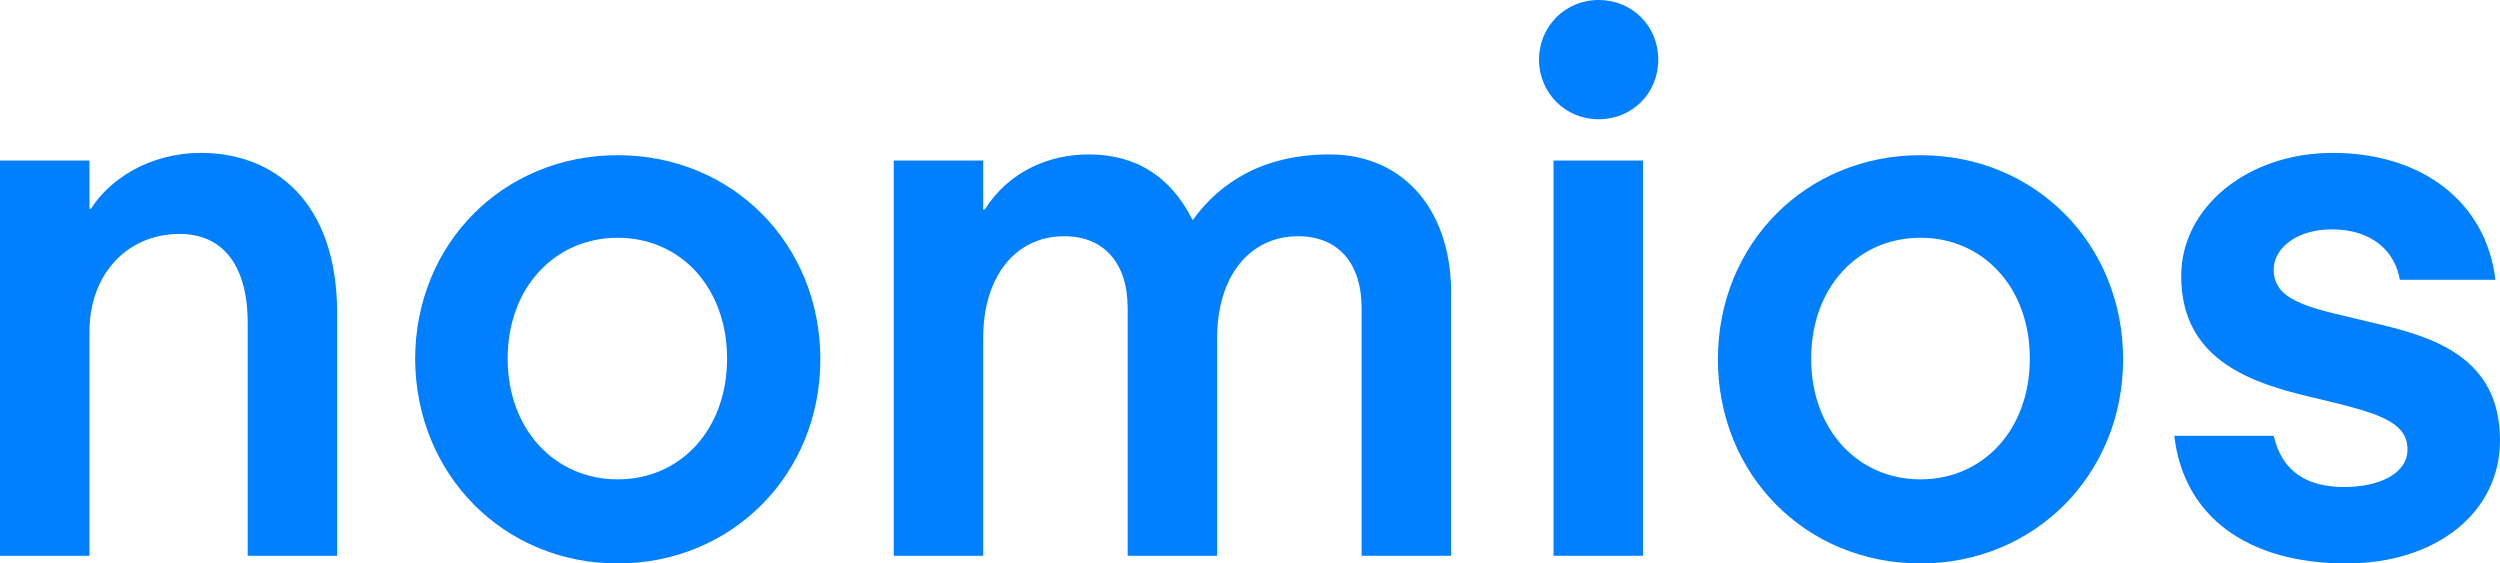
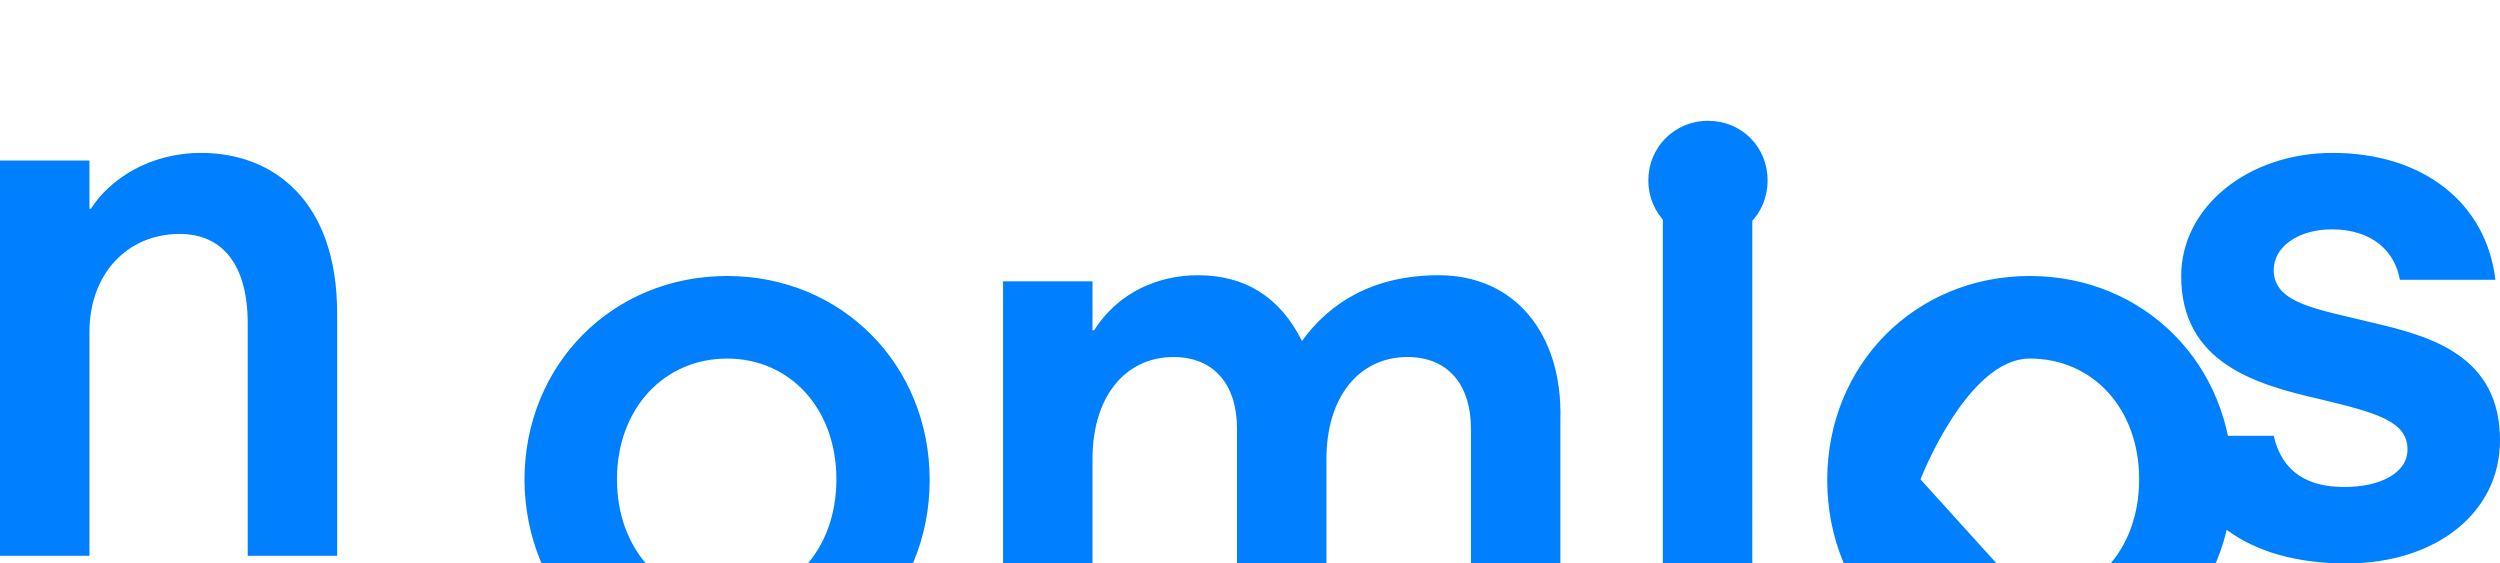
<svg xmlns="http://www.w3.org/2000/svg" id="uuid-56b012f4-ffb9-4fdd-9a6b-863a53f573f4" data-name="Laag 1" width="327" height="73.7" viewBox="0 0 327 73.7">
-   <path d="m327,57.6c0-11-8.9-13.6-16.7-15.4-7.3-1.8-12.9-2.5-12.9-6.9,0-3,3.2-5.3,7.6-5.3,5.4,0,8.3,3,8.9,6.6h12.5c-1.2-10.1-9.5-16.6-21.3-16.6-11.1,0-19.8,7.1-19.8,16.1,0,11.4,9.8,14.2,18.1,16.1,7.5,1.8,11.5,2.9,11.5,6.6,0,3.1-3.6,4.9-8.3,4.9s-8.1-1.9-9.2-6.7h-13c1.2,10.5,9.5,16.7,22.5,16.7,11.8,0,20.1-6.7,20.1-16.1m-75.8,5.1c-8.2,0-14.3-6.5-14.3-15.8s6.1-15.8,14.3-15.8,14.3,6.5,14.3,15.8-6.1,15.8-14.3,15.8m0,11c14.9,0,26.5-11.6,26.5-26.7s-11.5-26.7-26.5-26.7-26.5,11.6-26.5,26.7,11.5,26.7,26.5,26.7m-48-1h11.7V21h-11.7v51.7Zm5.9-57.1c4.4,0,7.8-3.4,7.8-7.8s-3.4-7.8-7.8-7.8-7.8,3.5-7.8,7.8,3.4,7.8,7.8,7.8m-35.2,4.6c-8.6,0-14.3,3.6-17.9,8.6-2.9-5.8-7.5-8.6-13.6-8.6-5.2,0-10.4,2.2-13.6,7.2h-.2v-6.4h-11.7v51.7h11.7v-28.5c0-8,4.2-13.3,10.6-13.3,5.2,0,8.3,3.5,8.3,9.4v32.4h11.7v-28.5c0-8,4.2-13.3,10.6-13.3,5.2,0,8.3,3.5,8.3,9.4v32.4h11.7v-33.6c.3-11.3-6-18.9-15.9-18.9m-93.1,42.5c-8.2,0-14.4-6.5-14.4-15.8s6.2-15.8,14.4-15.8,14.3,6.5,14.3,15.8-6.1,15.8-14.3,15.8m0,11c14.9,0,26.5-11.6,26.5-26.7s-11.5-26.7-26.5-26.7-26.5,11.6-26.5,26.7c.1,15.1,11.6,26.7,26.5,26.7M0,21v51.7h11.7v-29.3c0-7.5,4.9-12.8,11.8-12.8,5.5,0,8.9,3.9,8.9,11.7v30.4h11.7v-31.7c0-14.8-8.4-21-17.8-21-6.8,0-12,3.5-14.4,7.3h-.2v-6.3H0Z" fill="#0080ff" />
+   <path d="m327,57.6c0-11-8.9-13.6-16.7-15.4-7.3-1.8-12.9-2.5-12.9-6.9,0-3,3.2-5.3,7.6-5.3,5.4,0,8.3,3,8.9,6.6h12.5c-1.2-10.1-9.5-16.6-21.3-16.6-11.1,0-19.8,7.1-19.8,16.1,0,11.4,9.8,14.2,18.1,16.1,7.5,1.8,11.5,2.9,11.5,6.6,0,3.1-3.6,4.9-8.3,4.9s-8.1-1.9-9.2-6.7h-13c1.2,10.5,9.5,16.7,22.5,16.7,11.8,0,20.1-6.7,20.1-16.1m-75.8,5.1s6.1-15.8,14.3-15.8,14.3,6.5,14.3,15.8-6.1,15.8-14.3,15.8m0,11c14.9,0,26.5-11.6,26.5-26.7s-11.5-26.7-26.5-26.7-26.5,11.6-26.5,26.7,11.5,26.7,26.5,26.7m-48-1h11.7V21h-11.7v51.7Zm5.9-57.1c4.4,0,7.8-3.4,7.8-7.8s-3.4-7.8-7.8-7.8-7.8,3.5-7.8,7.8,3.4,7.8,7.8,7.8m-35.2,4.6c-8.6,0-14.3,3.6-17.9,8.6-2.9-5.8-7.5-8.6-13.6-8.6-5.2,0-10.4,2.2-13.6,7.2h-.2v-6.4h-11.7v51.7h11.7v-28.5c0-8,4.2-13.3,10.6-13.3,5.2,0,8.3,3.5,8.3,9.4v32.4h11.7v-28.5c0-8,4.2-13.3,10.6-13.3,5.2,0,8.3,3.5,8.3,9.4v32.4h11.7v-33.6c.3-11.3-6-18.9-15.9-18.9m-93.1,42.5c-8.2,0-14.4-6.5-14.4-15.8s6.2-15.8,14.4-15.8,14.3,6.5,14.3,15.8-6.1,15.8-14.3,15.8m0,11c14.9,0,26.5-11.6,26.5-26.7s-11.5-26.7-26.5-26.7-26.5,11.6-26.5,26.7c.1,15.1,11.6,26.7,26.5,26.7M0,21v51.7h11.7v-29.3c0-7.5,4.9-12.8,11.8-12.8,5.5,0,8.9,3.9,8.9,11.7v30.4h11.7v-31.7c0-14.8-8.4-21-17.8-21-6.8,0-12,3.5-14.4,7.3h-.2v-6.3H0Z" fill="#0080ff" />
</svg>